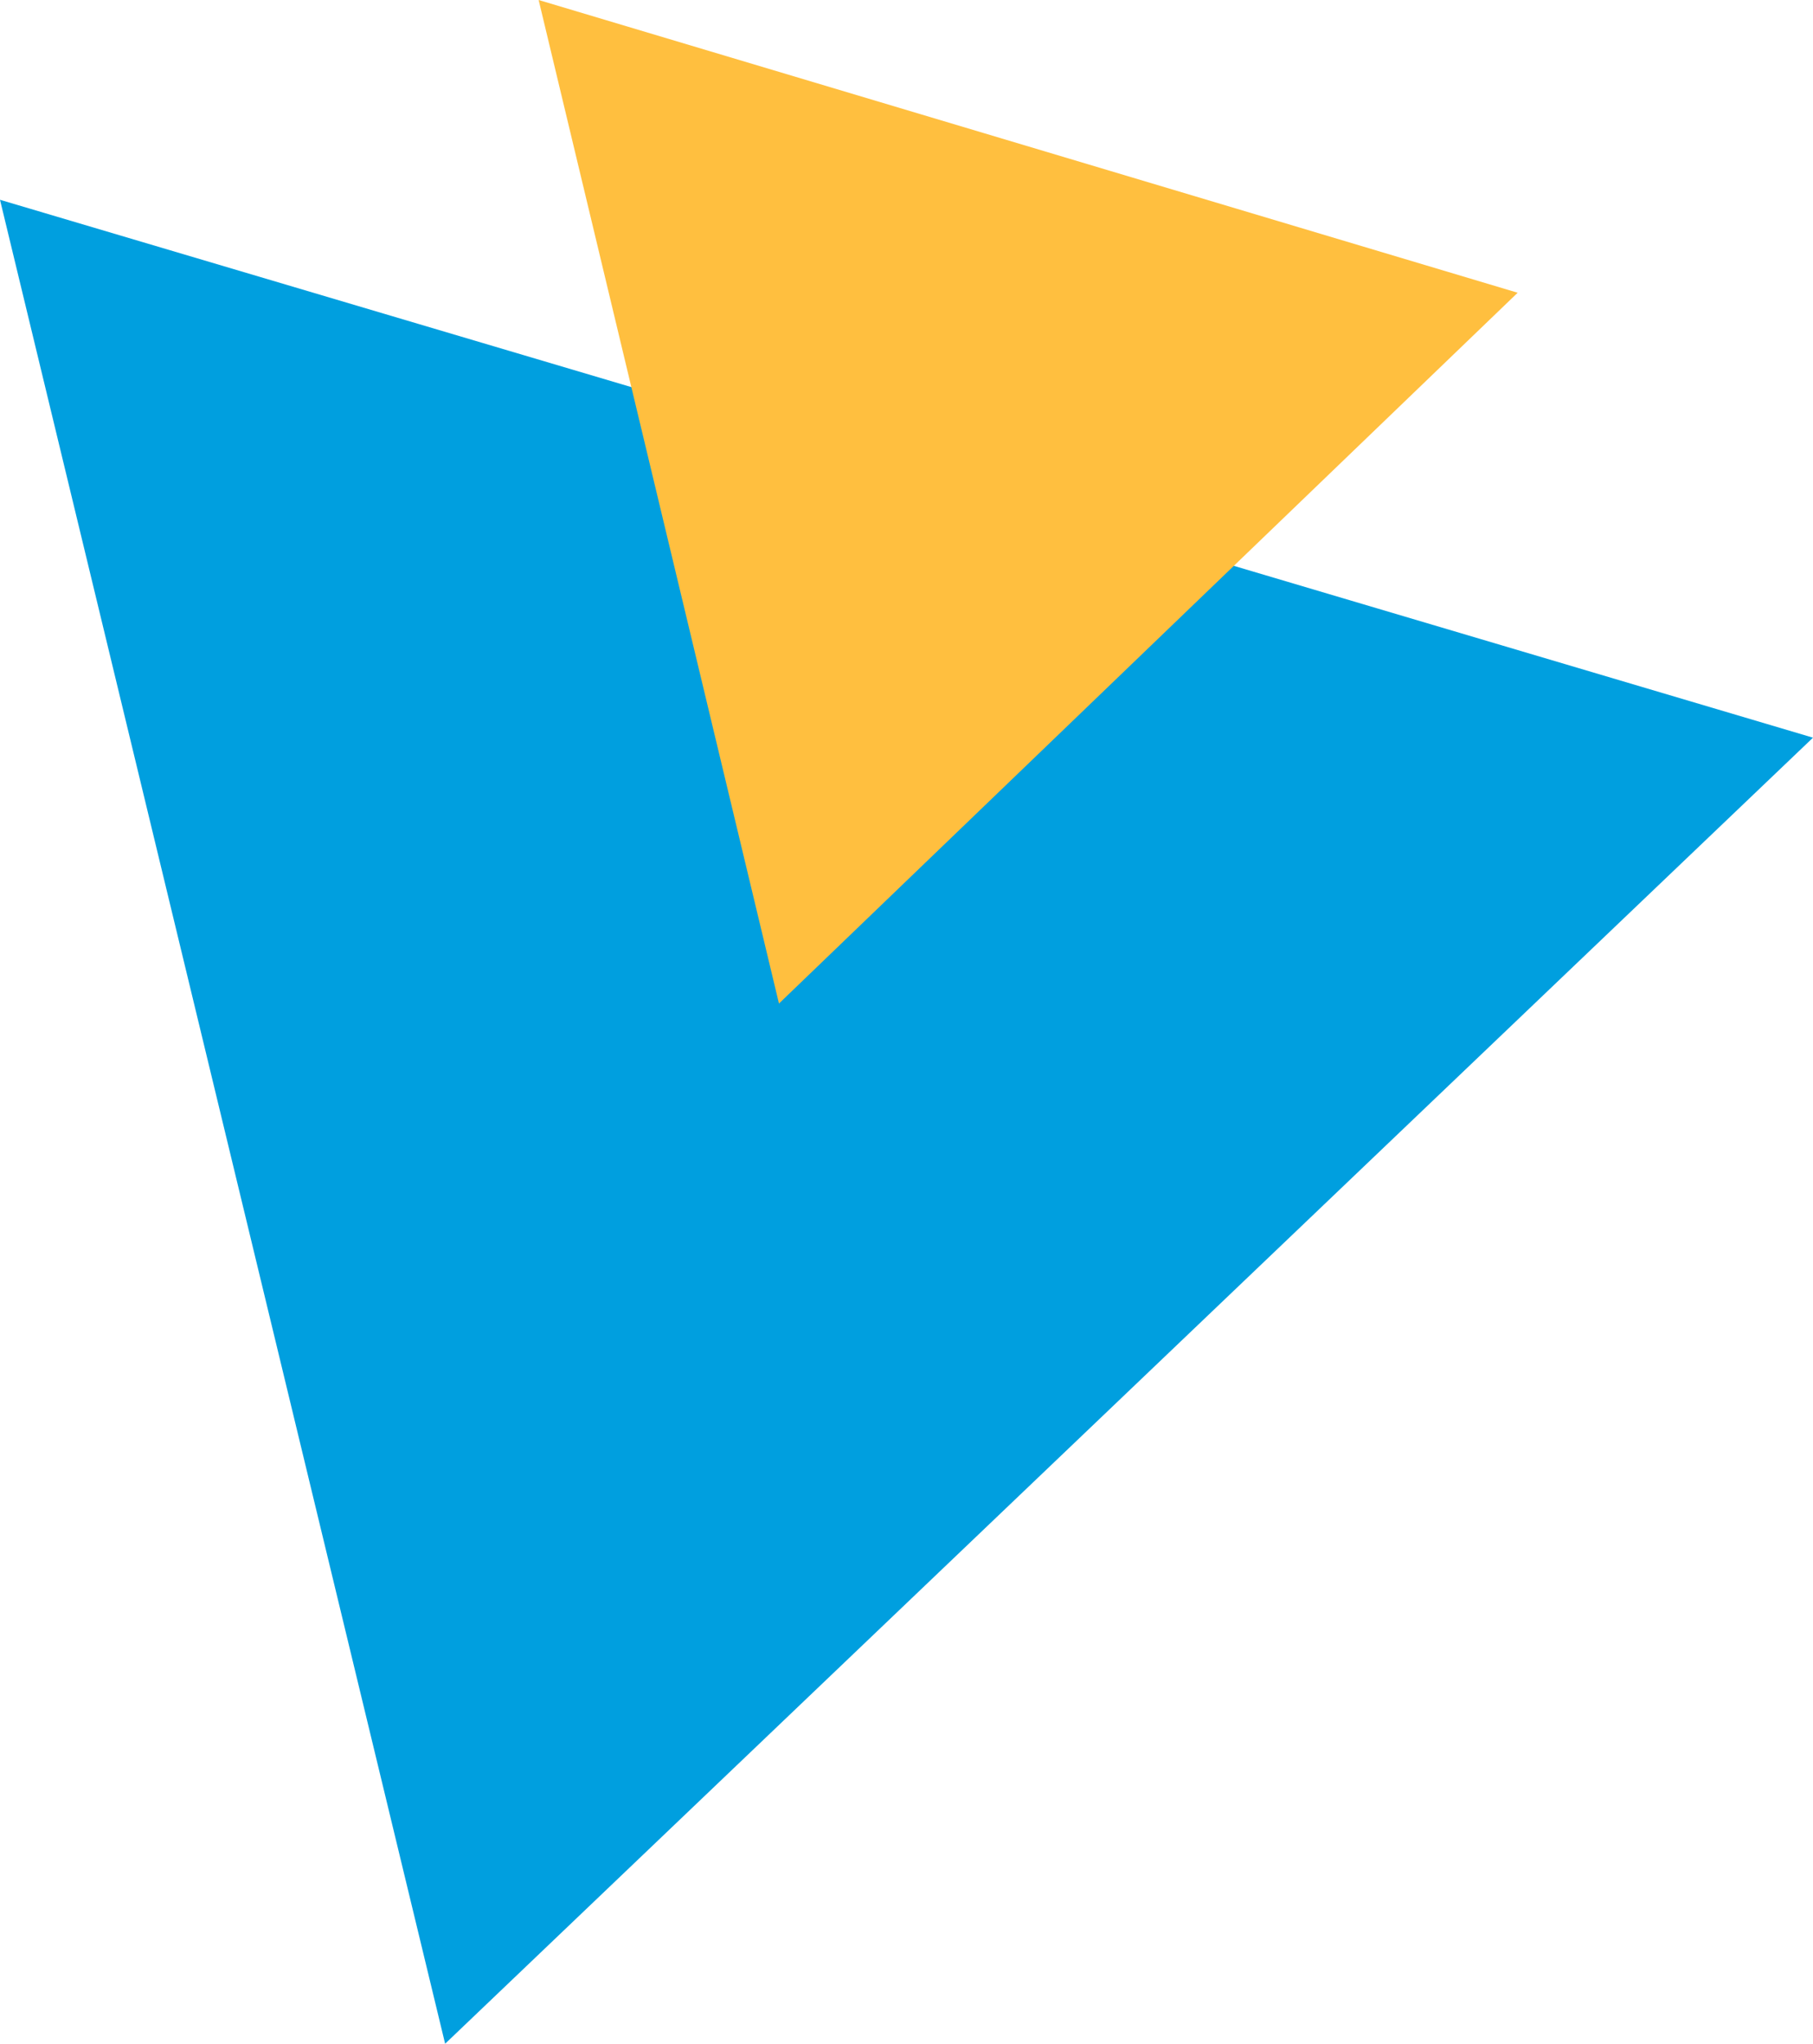
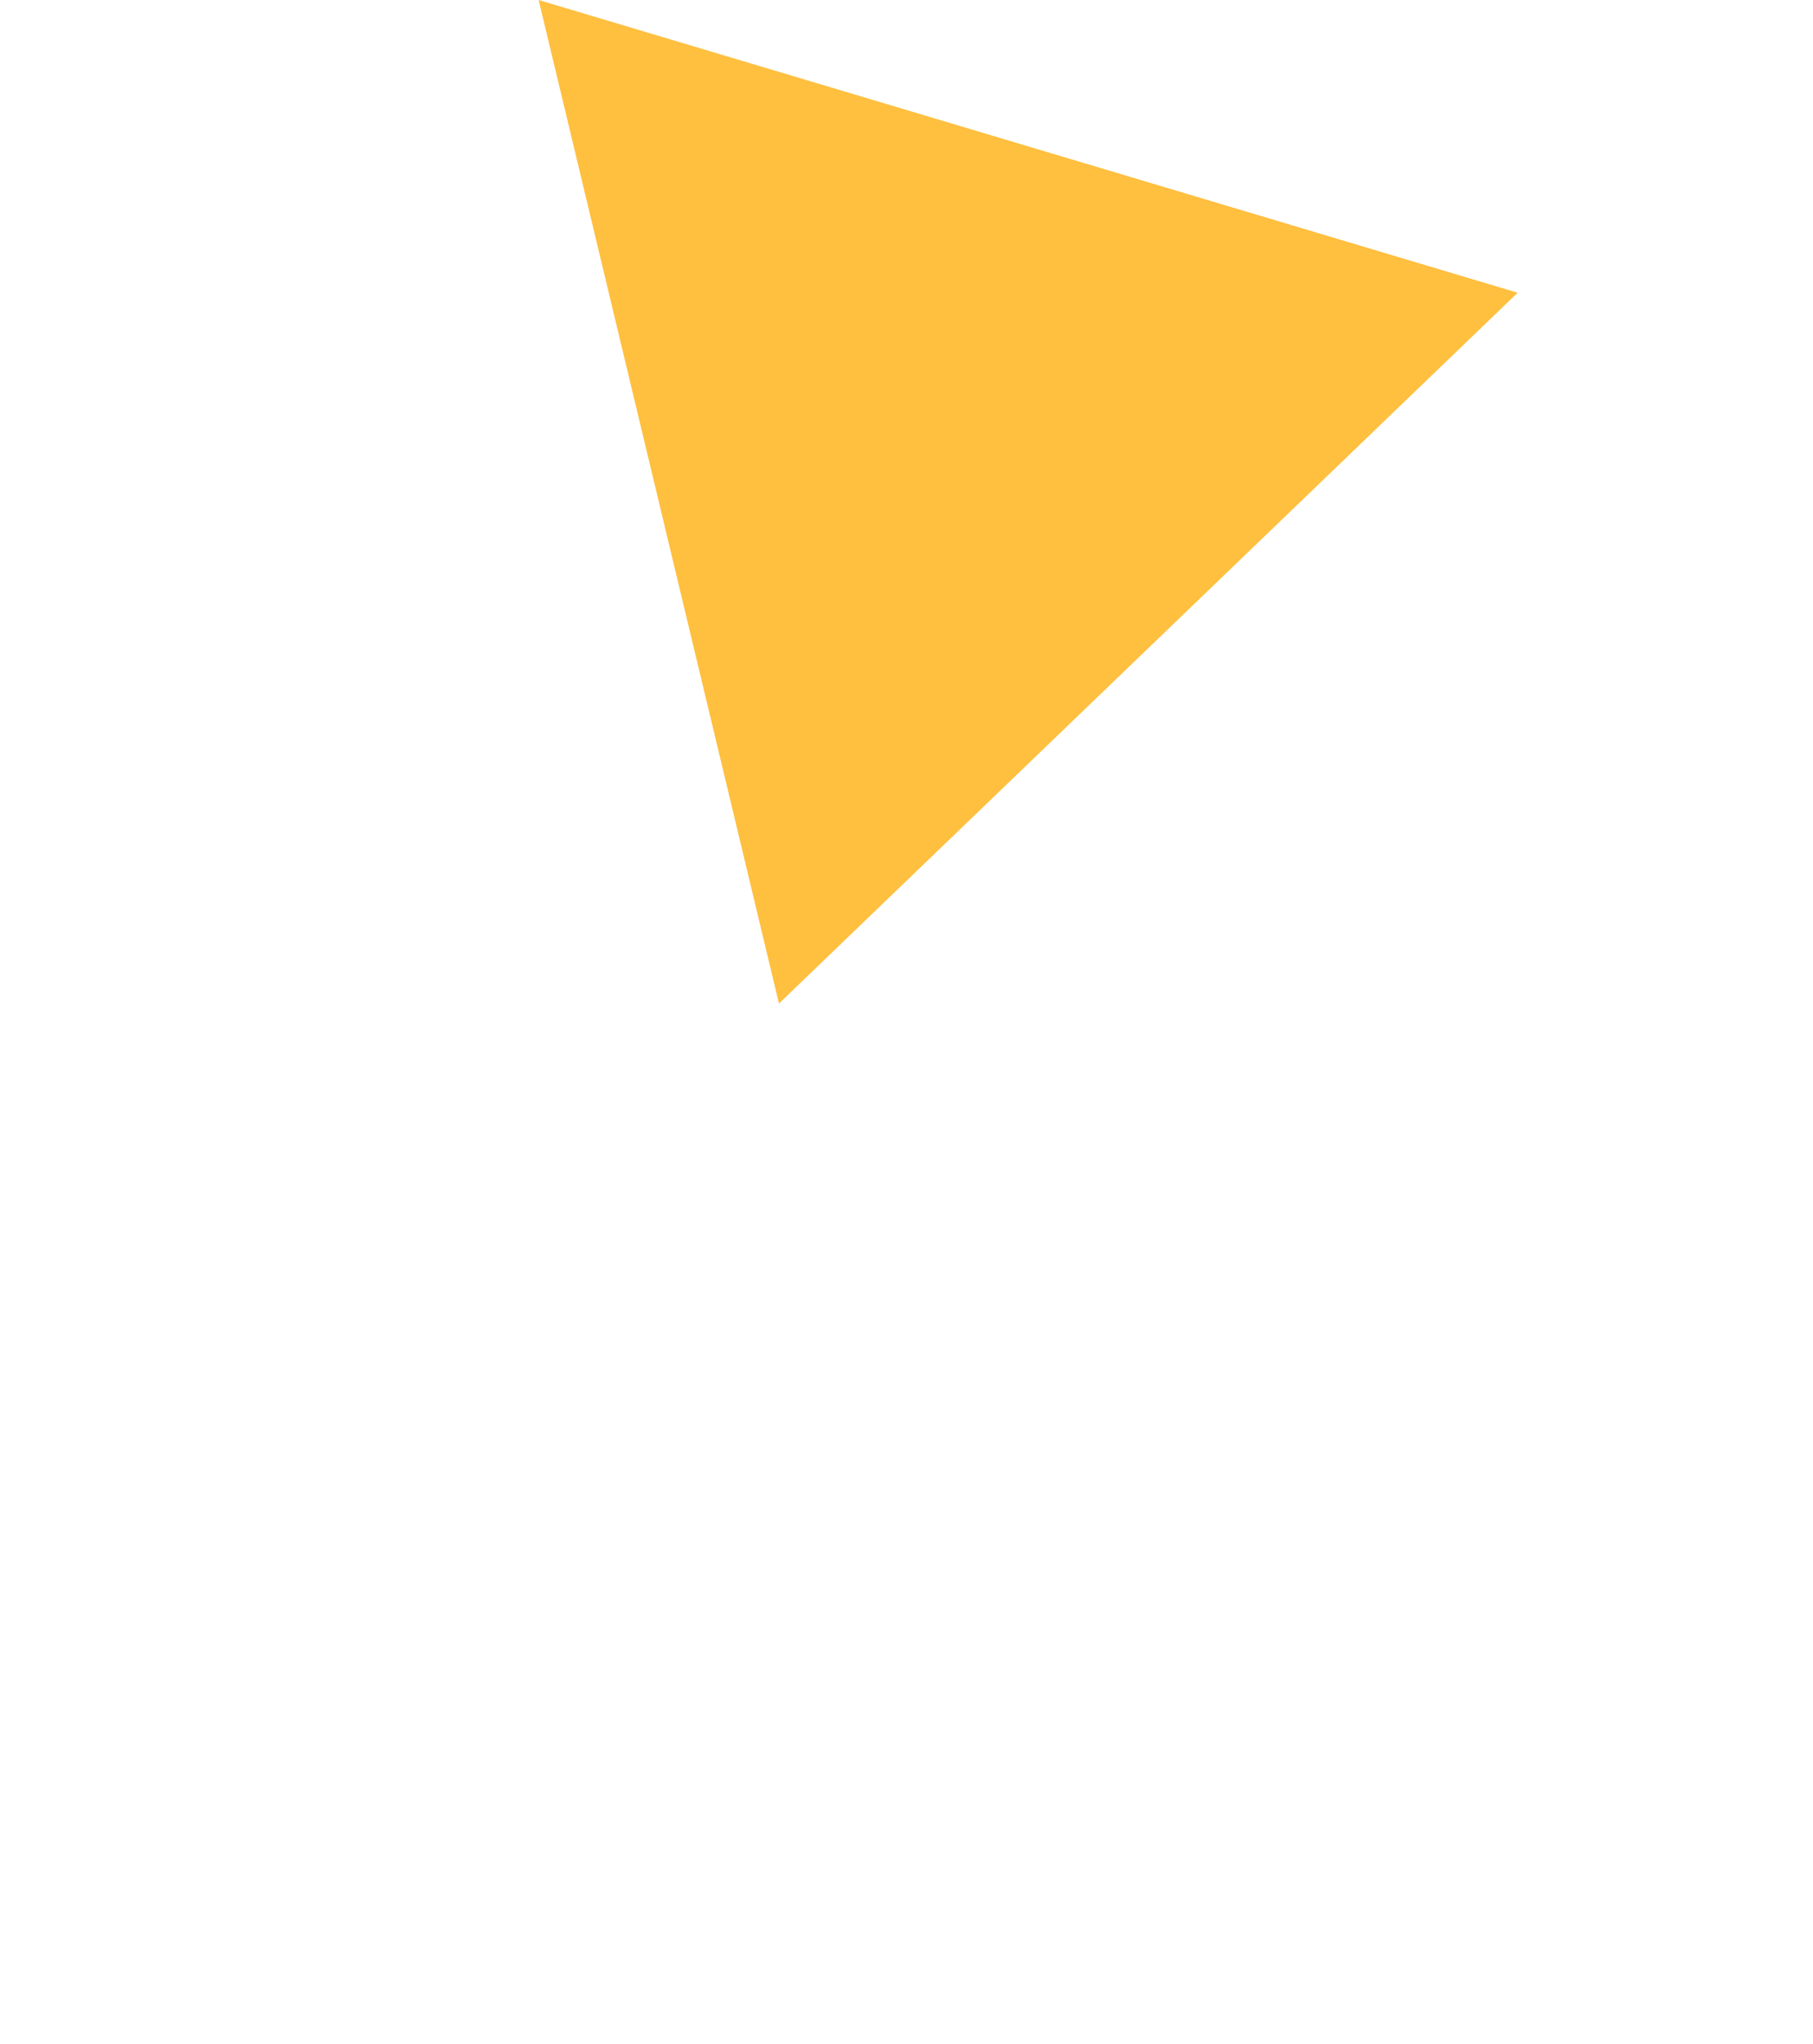
<svg xmlns="http://www.w3.org/2000/svg" width="50" height="56.334" viewBox="0 0 50 56.334">
  <g id="ico-triangles" transform="translate(-772.508 -680)">
-     <path id="RRD-Triangle-Base" d="M50,14.826,0,0,12.276,50.826Z" transform="translate(772.508 685.507)" fill="#009fdf" />
    <path id="RRD-Triangle-Base-2" data-name="RRD-Triangle-Base" d="M27,8.069,0,0,6.628,27.661Z" transform="translate(787.363 680)" fill="#ffbf3f" />
  </g>
</svg>